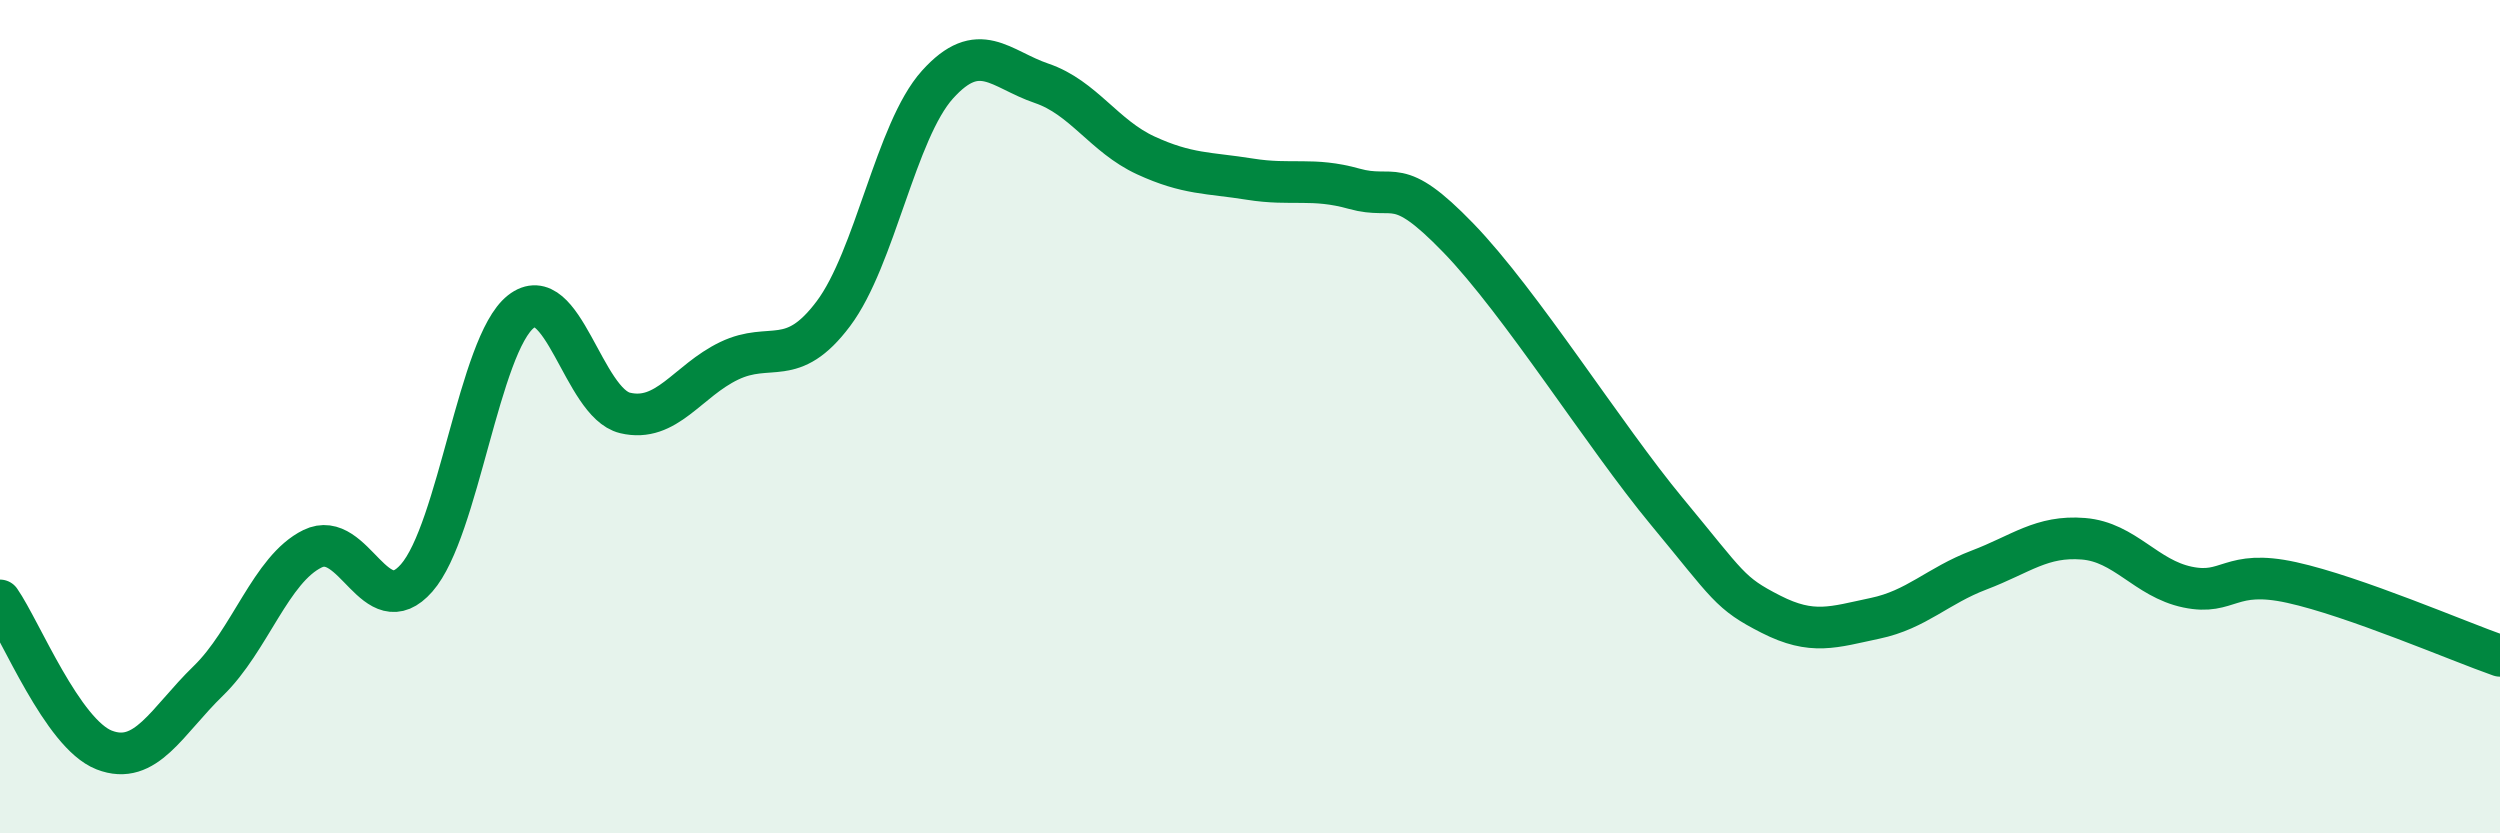
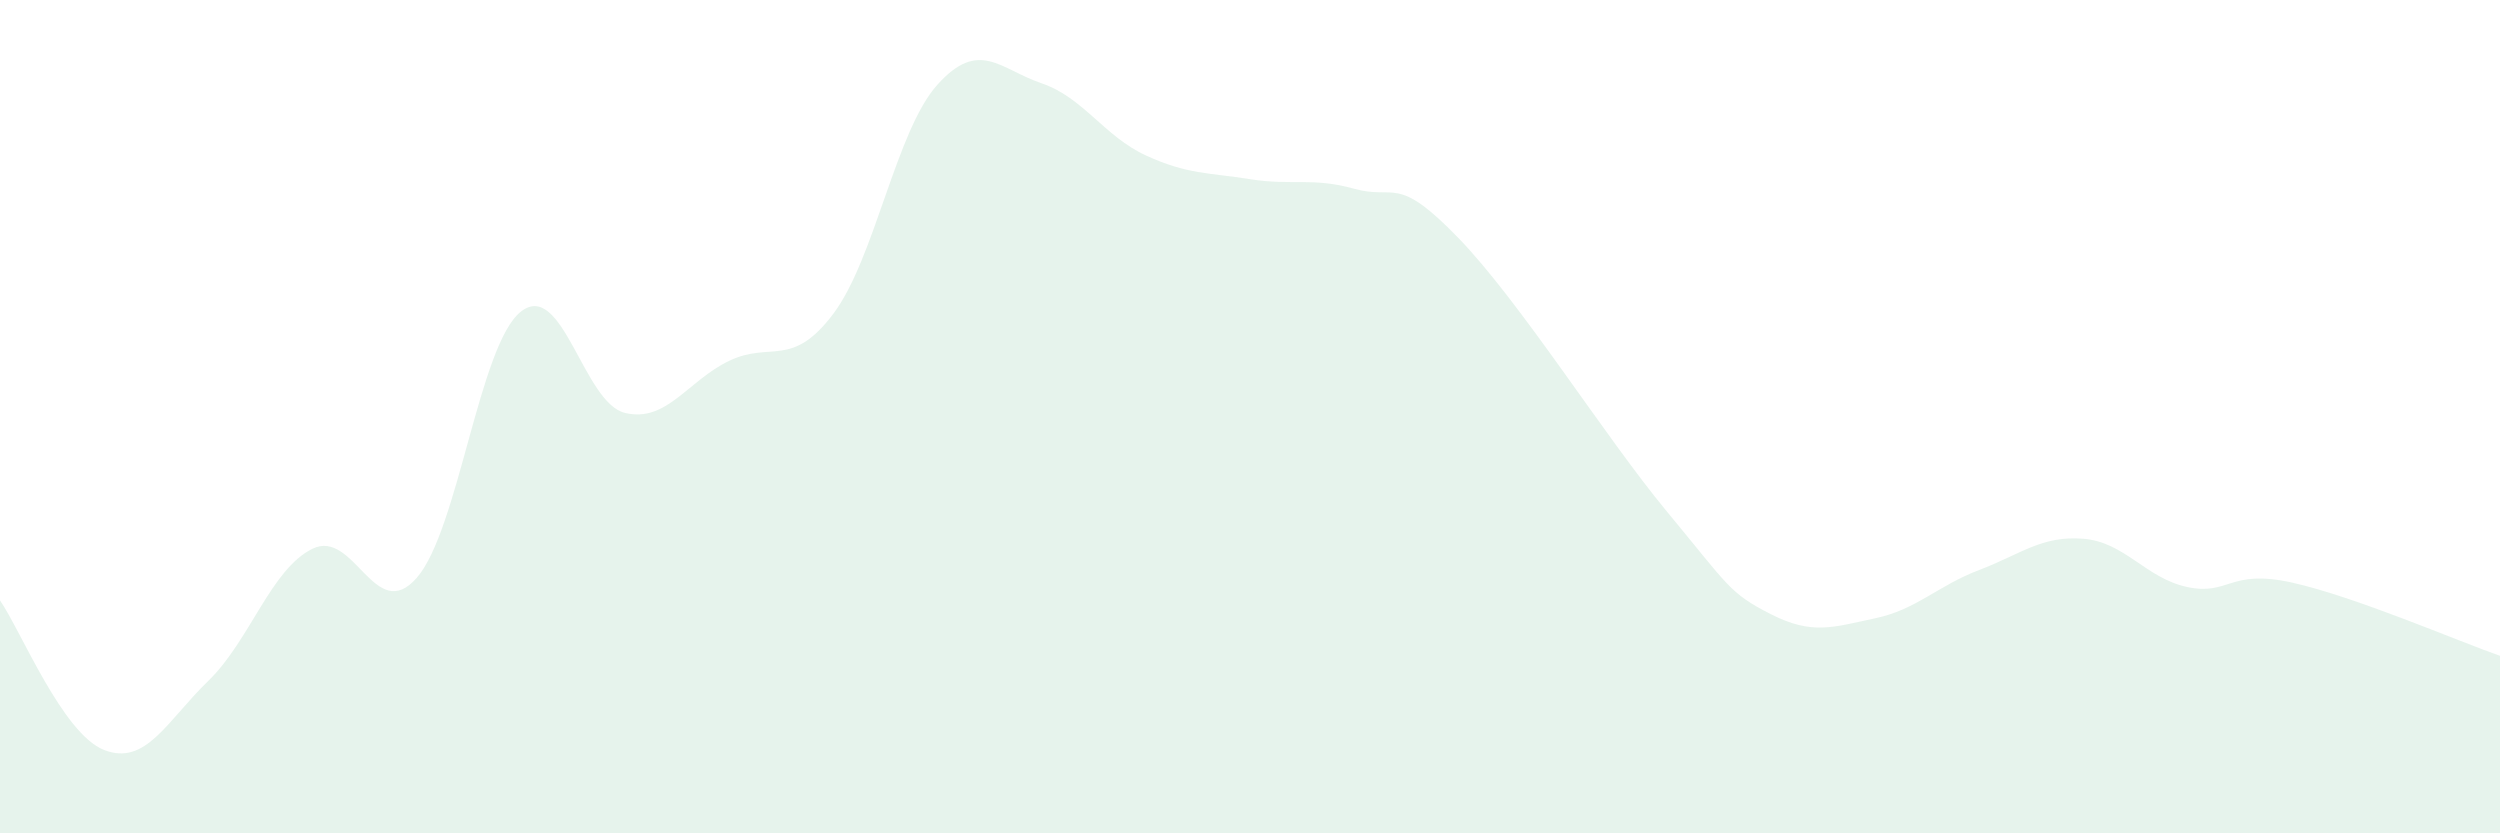
<svg xmlns="http://www.w3.org/2000/svg" width="60" height="20" viewBox="0 0 60 20">
  <path d="M 0,14.41 C 0.5,15.13 1.5,17.61 2.5,18 C 3.5,18.39 4,17.31 5,16.34 C 6,15.37 6.5,13.66 7.5,13.17 C 8.5,12.68 9,15.01 10,13.87 C 11,12.73 11.5,8.27 12.5,7.48 C 13.5,6.69 14,9.67 15,9.91 C 16,10.15 16.5,9.14 17.5,8.66 C 18.5,8.18 19,8.86 20,7.53 C 21,6.2 21.5,3.14 22.5,2.03 C 23.5,0.92 24,1.66 25,2 C 26,2.34 26.5,3.27 27.5,3.73 C 28.5,4.19 29,4.14 30,4.3 C 31,4.46 31.5,4.25 32.5,4.53 C 33.5,4.81 33.5,4.16 35,5.71 C 36.5,7.26 38.5,10.46 40,12.27 C 41.5,14.08 41.5,14.23 42.5,14.74 C 43.5,15.25 44,15.05 45,14.84 C 46,14.63 46.5,14.06 47.5,13.68 C 48.5,13.3 49,12.85 50,12.93 C 51,13.01 51.5,13.88 52.5,14.09 C 53.5,14.3 53.5,13.65 55,13.98 C 56.5,14.31 59,15.39 60,15.74L60 20L0 20Z" fill="#008740" opacity="0.1" stroke-linecap="round" stroke-linejoin="round" />
-   <path d="M 0,14.41 C 0.5,15.13 1.5,17.61 2.5,18 C 3.5,18.39 4,17.31 5,16.34 C 6,15.37 6.5,13.66 7.5,13.17 C 8.5,12.68 9,15.01 10,13.87 C 11,12.73 11.5,8.27 12.5,7.48 C 13.5,6.69 14,9.67 15,9.91 C 16,10.15 16.5,9.14 17.5,8.66 C 18.5,8.18 19,8.86 20,7.53 C 21,6.2 21.5,3.14 22.5,2.03 C 23.5,0.92 24,1.66 25,2 C 26,2.34 26.5,3.27 27.5,3.73 C 28.5,4.19 29,4.14 30,4.3 C 31,4.46 31.5,4.25 32.5,4.53 C 33.5,4.81 33.5,4.16 35,5.71 C 36.5,7.26 38.5,10.46 40,12.27 C 41.5,14.08 41.5,14.23 42.5,14.74 C 43.5,15.25 44,15.05 45,14.84 C 46,14.63 46.5,14.06 47.5,13.68 C 48.5,13.3 49,12.85 50,12.93 C 51,13.01 51.5,13.88 52.5,14.09 C 53.5,14.3 53.5,13.65 55,13.98 C 56.5,14.31 59,15.39 60,15.74" stroke="#008740" stroke-width="1" fill="none" stroke-linecap="round" stroke-linejoin="round" />
</svg>